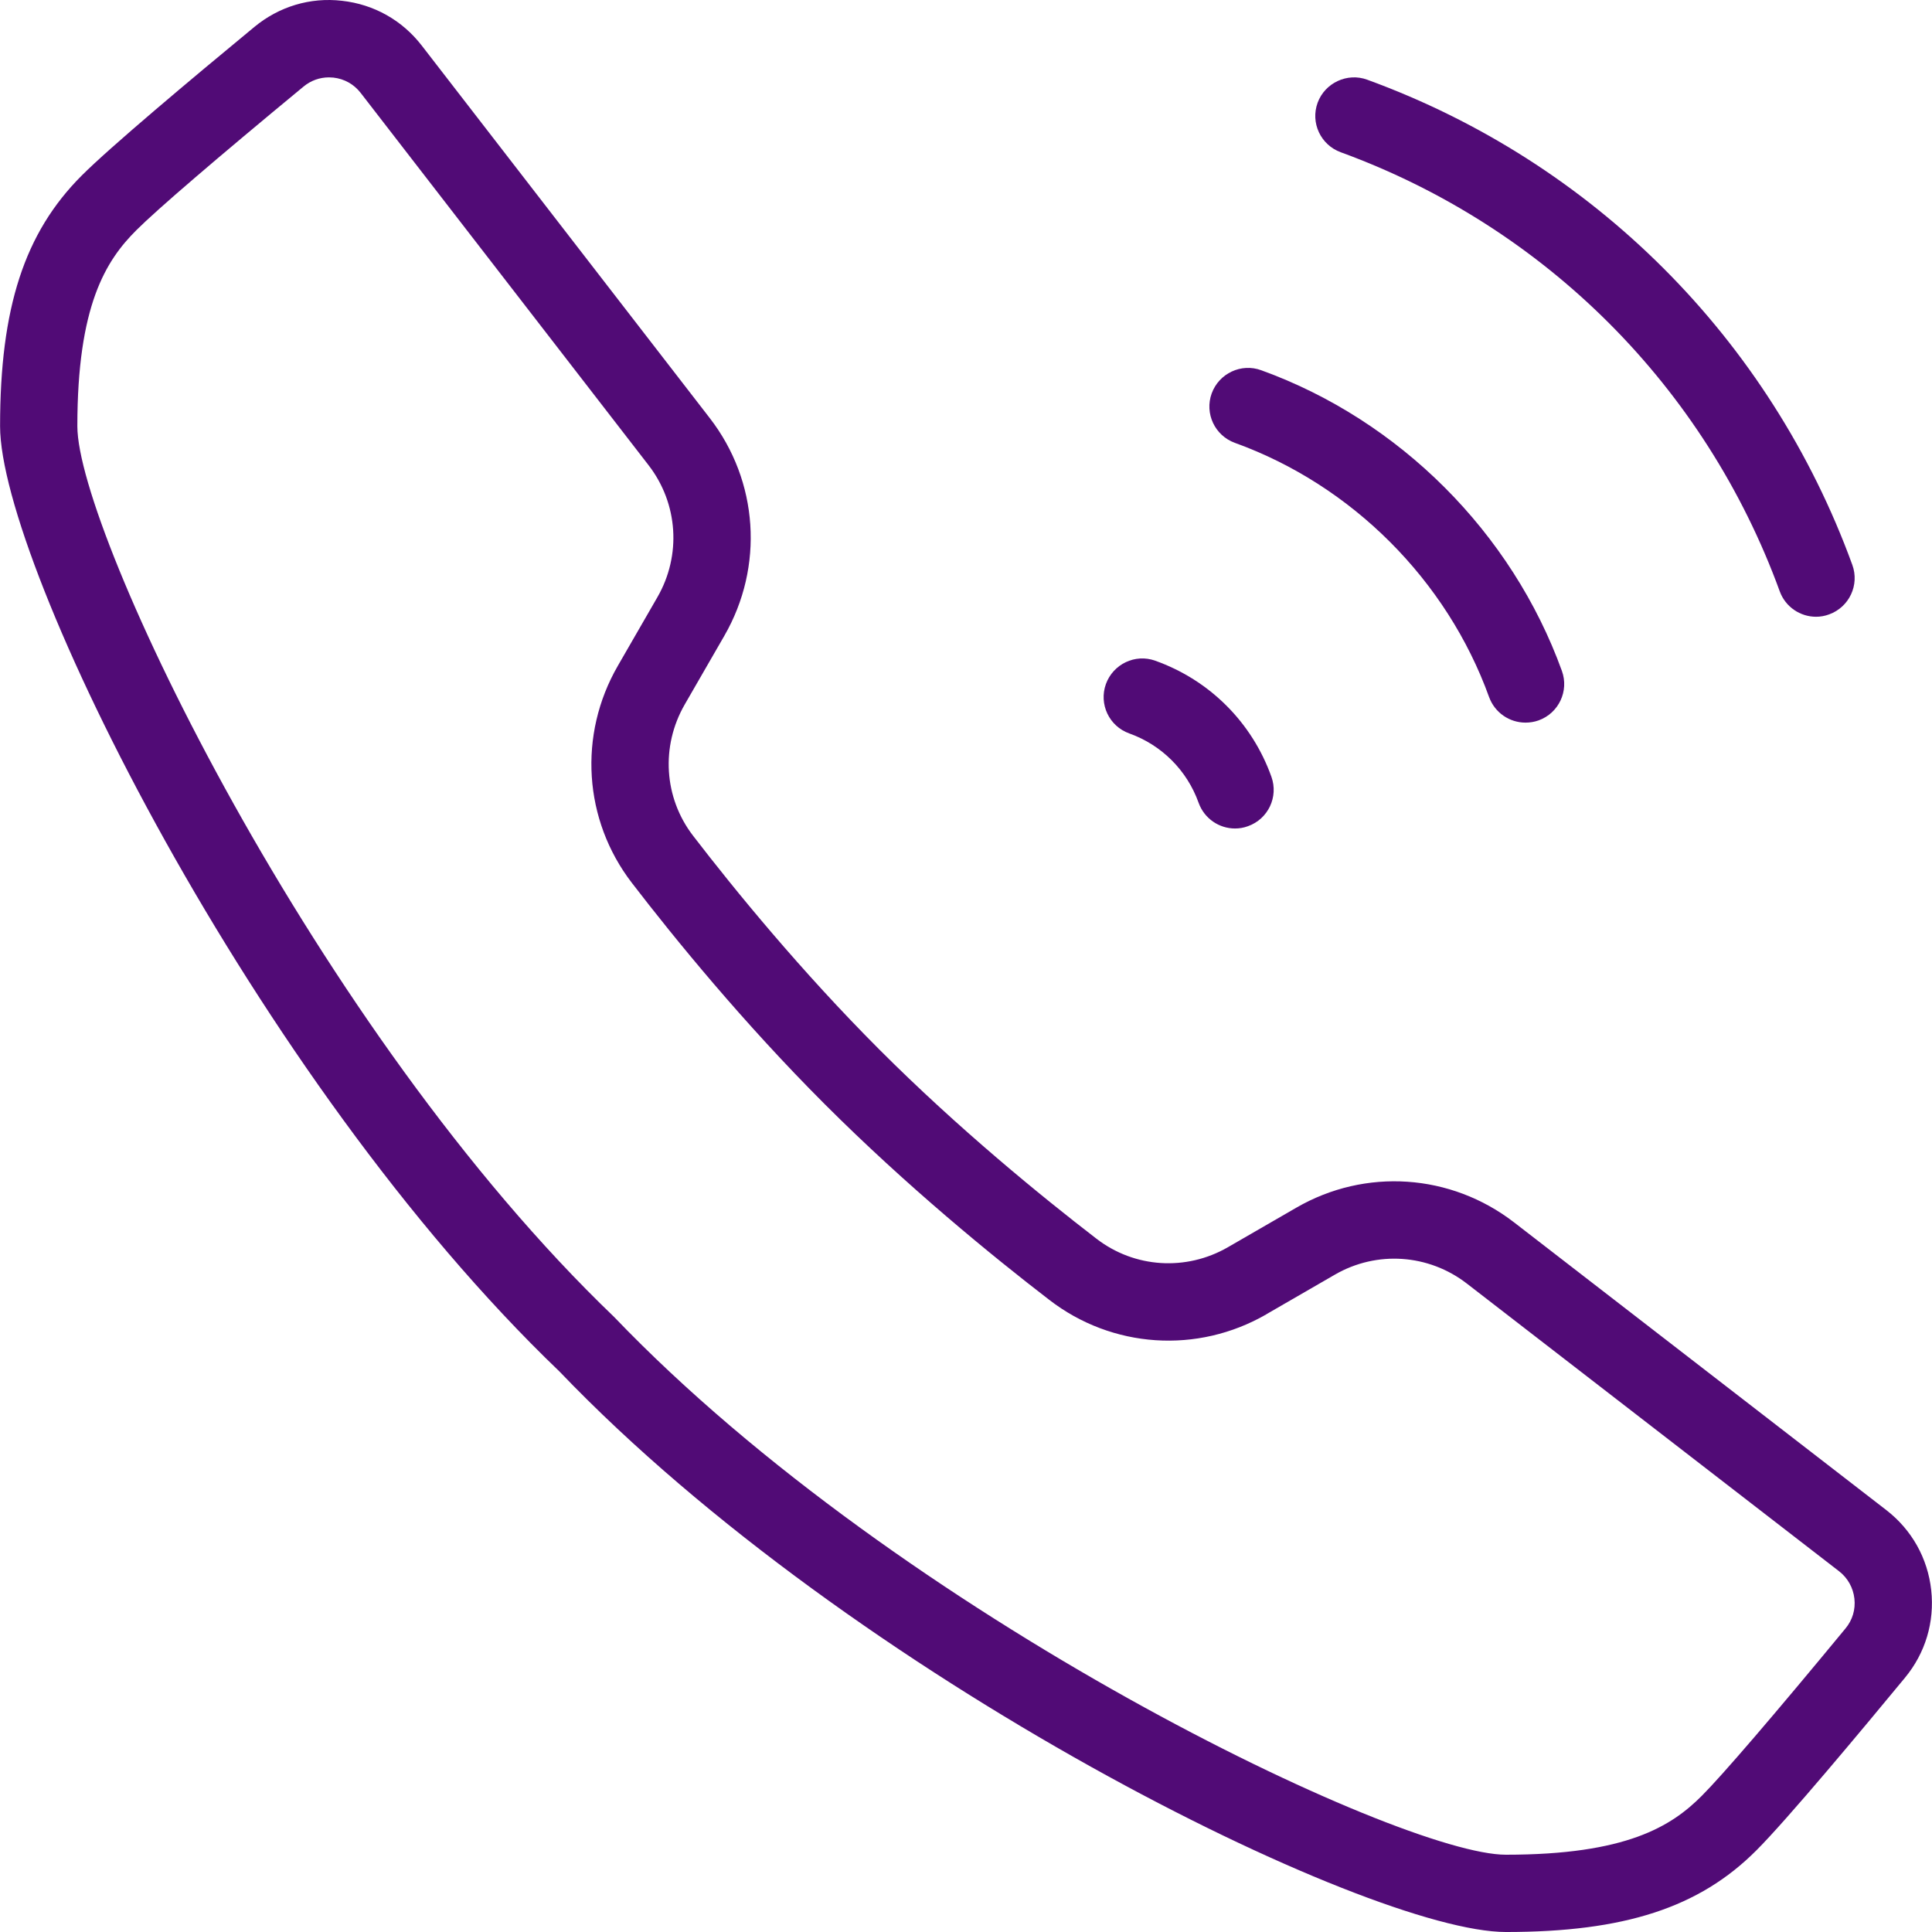
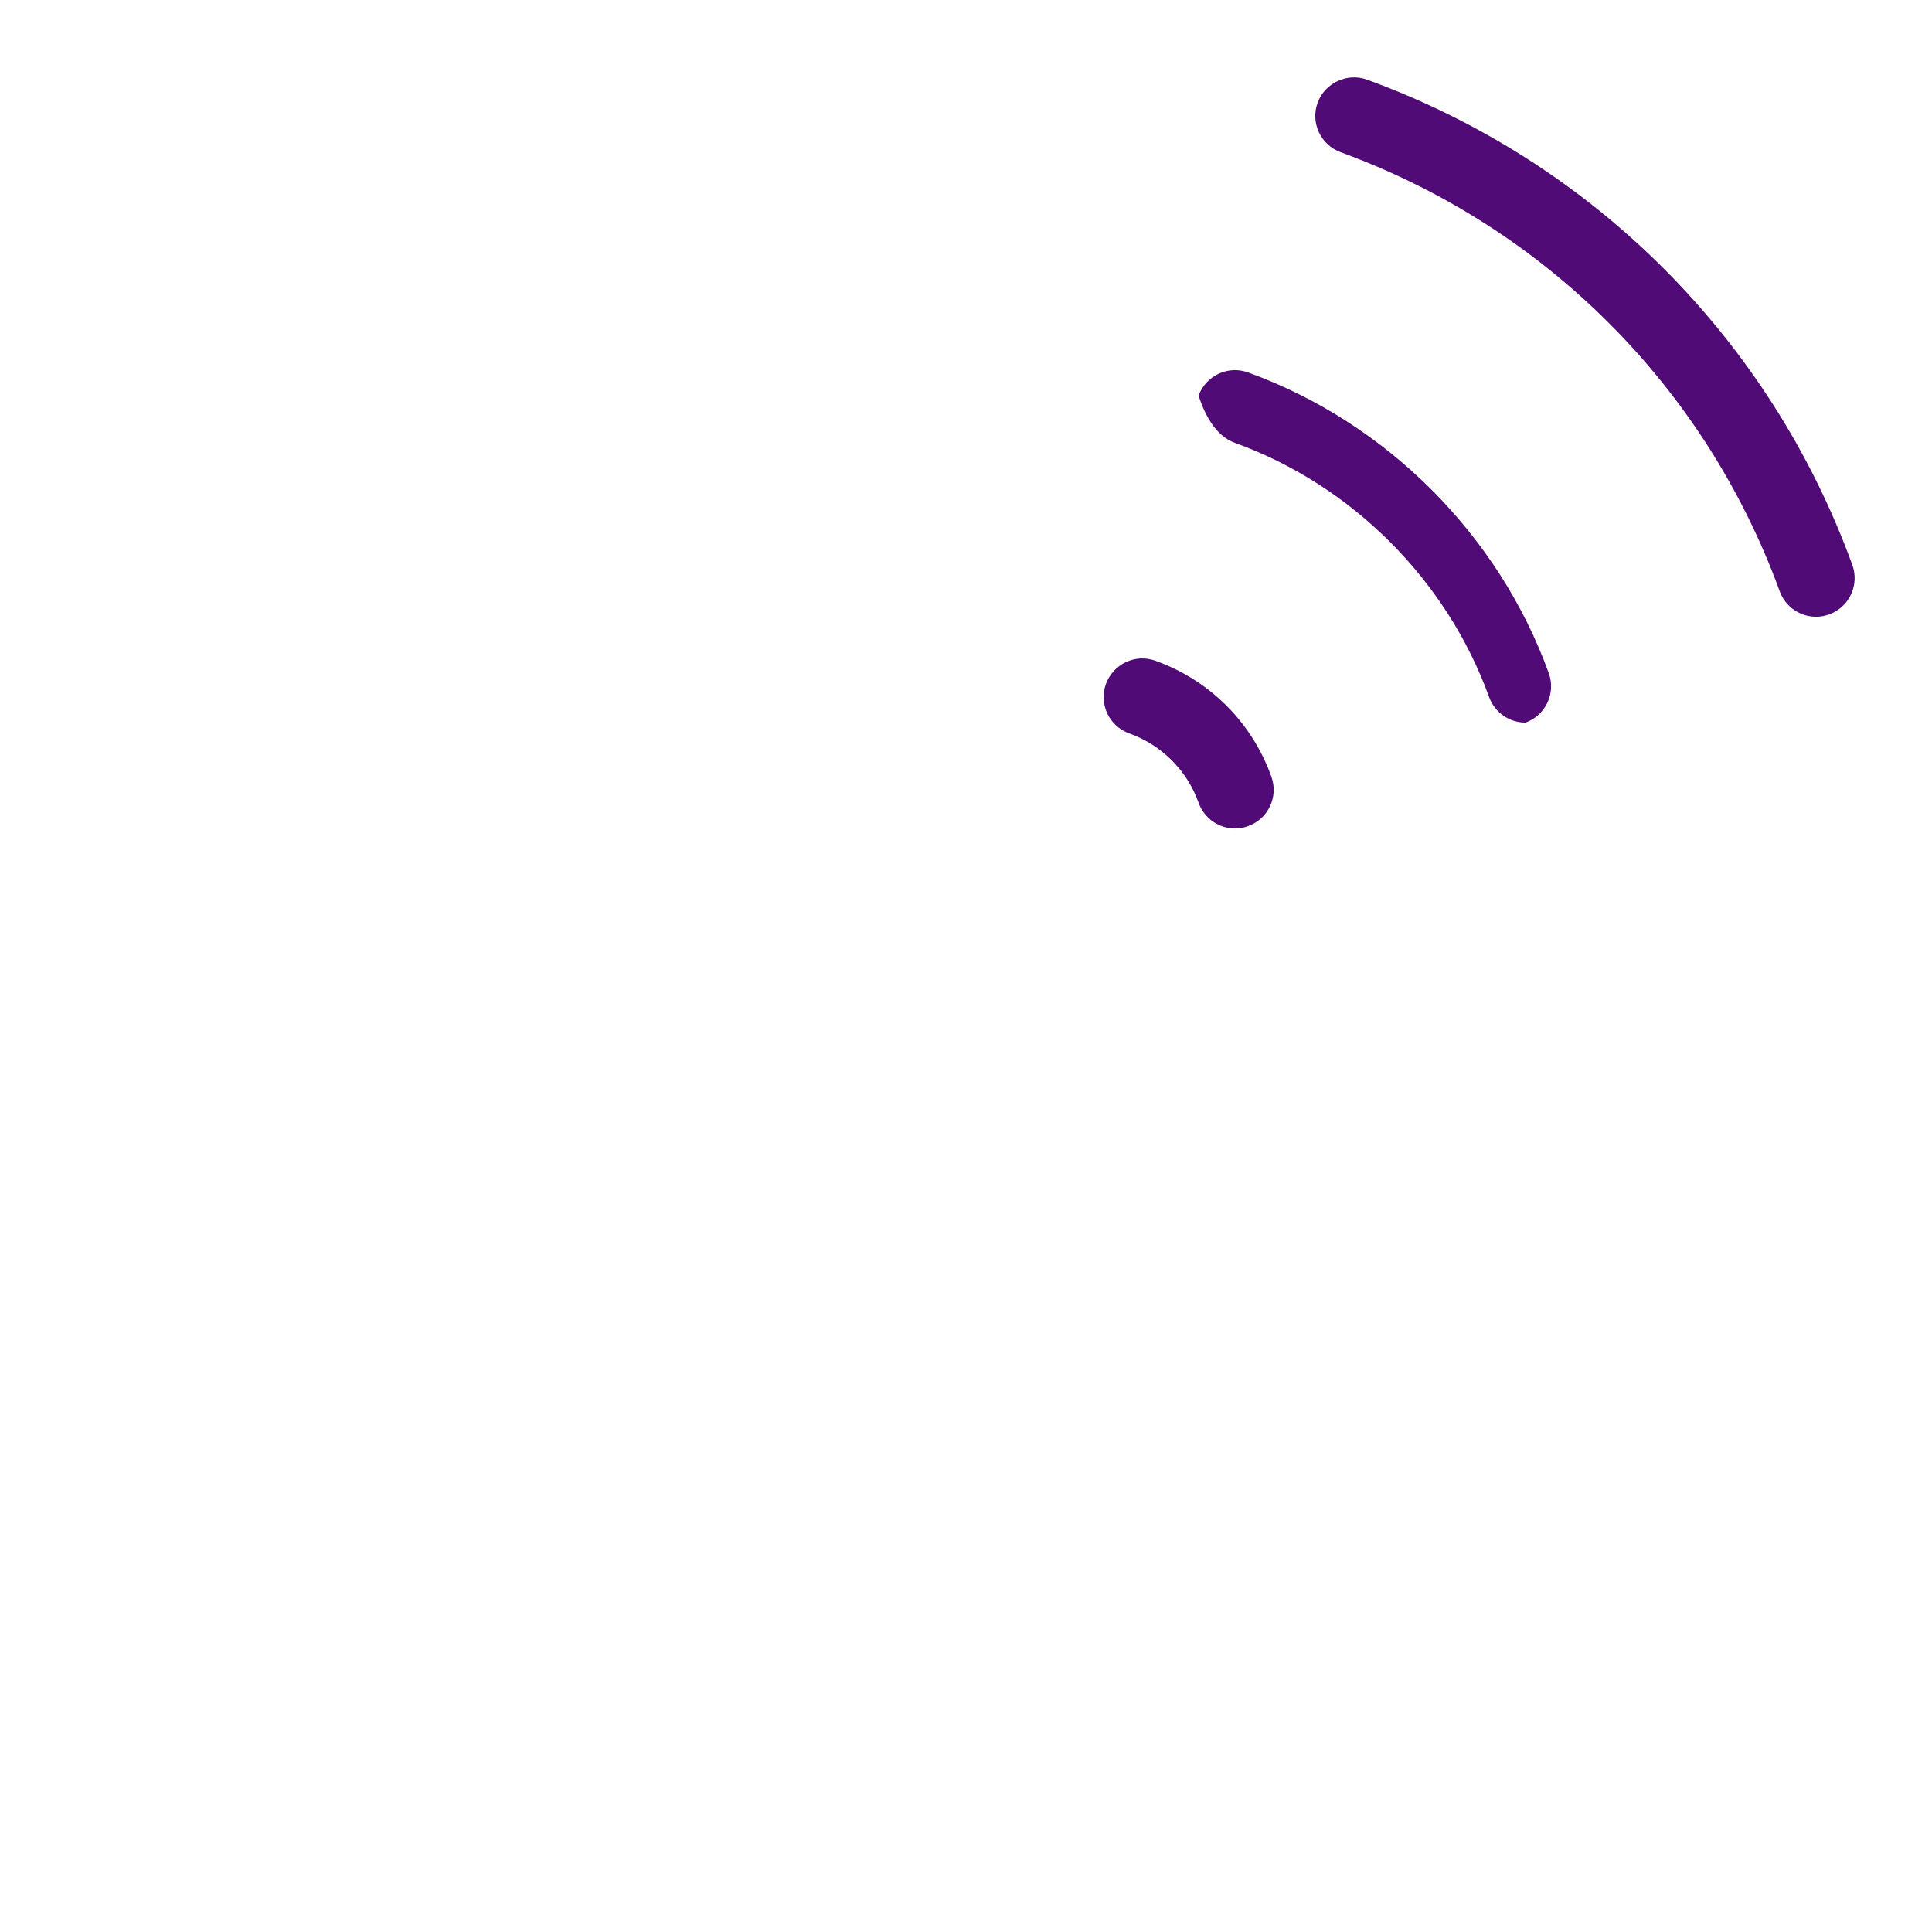
<svg xmlns="http://www.w3.org/2000/svg" version="1.1" id="Capa_1" x="0px" y="0px" viewBox="0 0 512.004 512.004" style="enable-background:new 0 0 512.004 512.004;" xml:space="preserve" width="512px" height="512px">
  <g transform="translate(1)">
    <g>
      <g>
-         <path d="M510.795,421.404c-0.922-8.437-5.14-15.974-11.878-21.196l-98.669-76.264c-16.772-12.943-39.402-14.479-57.71-3.891     l-18.145,10.485c-11.059,6.369-24.739,5.529-34.856-2.294c-14.663-11.284-36.555-29.142-57.506-50.113     c-20.786-20.807-38.317-42.289-49.355-56.645c-7.741-10.055-8.601-23.715-2.212-34.794l10.485-18.186     c10.588-18.349,9.072-41.02-3.871-57.731l-76.285-98.669C105.593,5.369,98.098,1.151,89.64,0.209     c-8.458-0.983-16.711,1.536-23.244,6.942c-16.752,13.823-38.276,31.886-45.75,39.381C5.491,61.687-0.98,81.532-0.98,112.947     c0,36.637,67.254,172.906,148.249,250.522c77.882,81.302,214.151,148.536,250.829,148.536c31.395,0,51.239-6.471,66.353-21.626     c8.089-8.069,28.159-32.152,39.381-45.75C509.259,438.074,511.716,429.841,510.795,421.404z M488.063,431.582     c-18.738,22.711-32.603,38.869-38.071,44.337c-8.089,8.11-19.988,15.605-51.915,15.605c-28.118,0-160.209-63.055-236.35-142.535     C82.575,273.114,19.499,141.064,19.499,112.947c0-31.927,7.495-43.825,15.626-51.935c5.406-5.407,21.135-18.923,44.317-38.071     c1.925-1.597,4.28-2.437,6.738-2.437c0.389,0,0.799,0.021,1.188,0.061c2.888,0.328,5.448,1.761,7.229,4.075l76.285,98.648     c7.823,10.137,8.745,23.858,2.335,34.978l-10.485,18.185c-10.547,18.267-9.093,40.856,3.707,57.506     c11.407,14.847,29.531,37.067,51.116,58.652c21.728,21.728,44.358,40.221,59.492,51.853c16.629,12.861,39.259,14.417,57.587,3.83     c0-0.021,0-0.021,0-0.021l18.145-10.485c11.1-6.41,24.841-5.448,34.958,2.376l98.648,76.244c2.294,1.782,3.727,4.362,4.055,7.25     C490.766,426.544,489.926,429.35,488.063,431.582z" fill="#510b76" />
        <path d="M354.313,40.348c54.188,19.783,96.58,62.175,116.342,116.363c1.515,4.157,5.447,6.738,9.625,6.738     c1.167,0,2.335-0.205,3.482-0.635c5.325-1.945,8.069-7.803,6.123-13.127c-21.81-59.861-68.667-106.737-128.568-128.568     c-5.243-1.925-11.182,0.819-13.127,6.103C346.244,32.525,348.989,38.402,354.313,40.348z" fill="#510b76" />
-         <path d="M326.277,117.37c31.005,11.202,56.174,36.391,67.356,67.376c1.536,4.178,5.447,6.758,9.646,6.758     c1.167,0,2.335-0.184,3.481-0.594c5.325-1.925,8.089-7.782,6.164-13.107c-13.25-36.637-43.027-66.434-79.685-79.684     c-5.284-1.946-11.182,0.819-13.127,6.144C318.188,109.588,320.953,115.445,326.277,117.37z" fill="#510b76" />
+         <path d="M326.277,117.37c31.005,11.202,56.174,36.391,67.356,67.376c1.536,4.178,5.447,6.758,9.646,6.758     c5.325-1.925,8.089-7.782,6.164-13.107c-13.25-36.637-43.027-66.434-79.685-79.684     c-5.284-1.946-11.182,0.819-13.127,6.144C318.188,109.588,320.953,115.445,326.277,117.37z" fill="#510b76" />
        <path d="M298.282,194.372c8.581,3.072,15.298,9.789,18.37,18.39c1.516,4.198,5.448,6.799,9.646,6.799     c1.126,0,2.294-0.184,3.44-0.614c5.345-1.905,8.11-7.762,6.205-13.086c-5.14-14.397-16.363-25.619-30.78-30.76     c-5.304-1.925-11.161,0.881-13.086,6.185C290.172,186.61,292.937,192.467,298.282,194.372z" fill="#510b76" />
      </g>
    </g>
  </g>
  <g>
</g>
  <g>
</g>
  <g>
</g>
  <g>
</g>
  <g>
</g>
  <g>
</g>
  <g>
</g>
  <g>
</g>
  <g>
</g>
  <g>
</g>
  <g>
</g>
  <g>
</g>
  <g>
</g>
  <g>
</g>
  <g>
</g>
</svg>